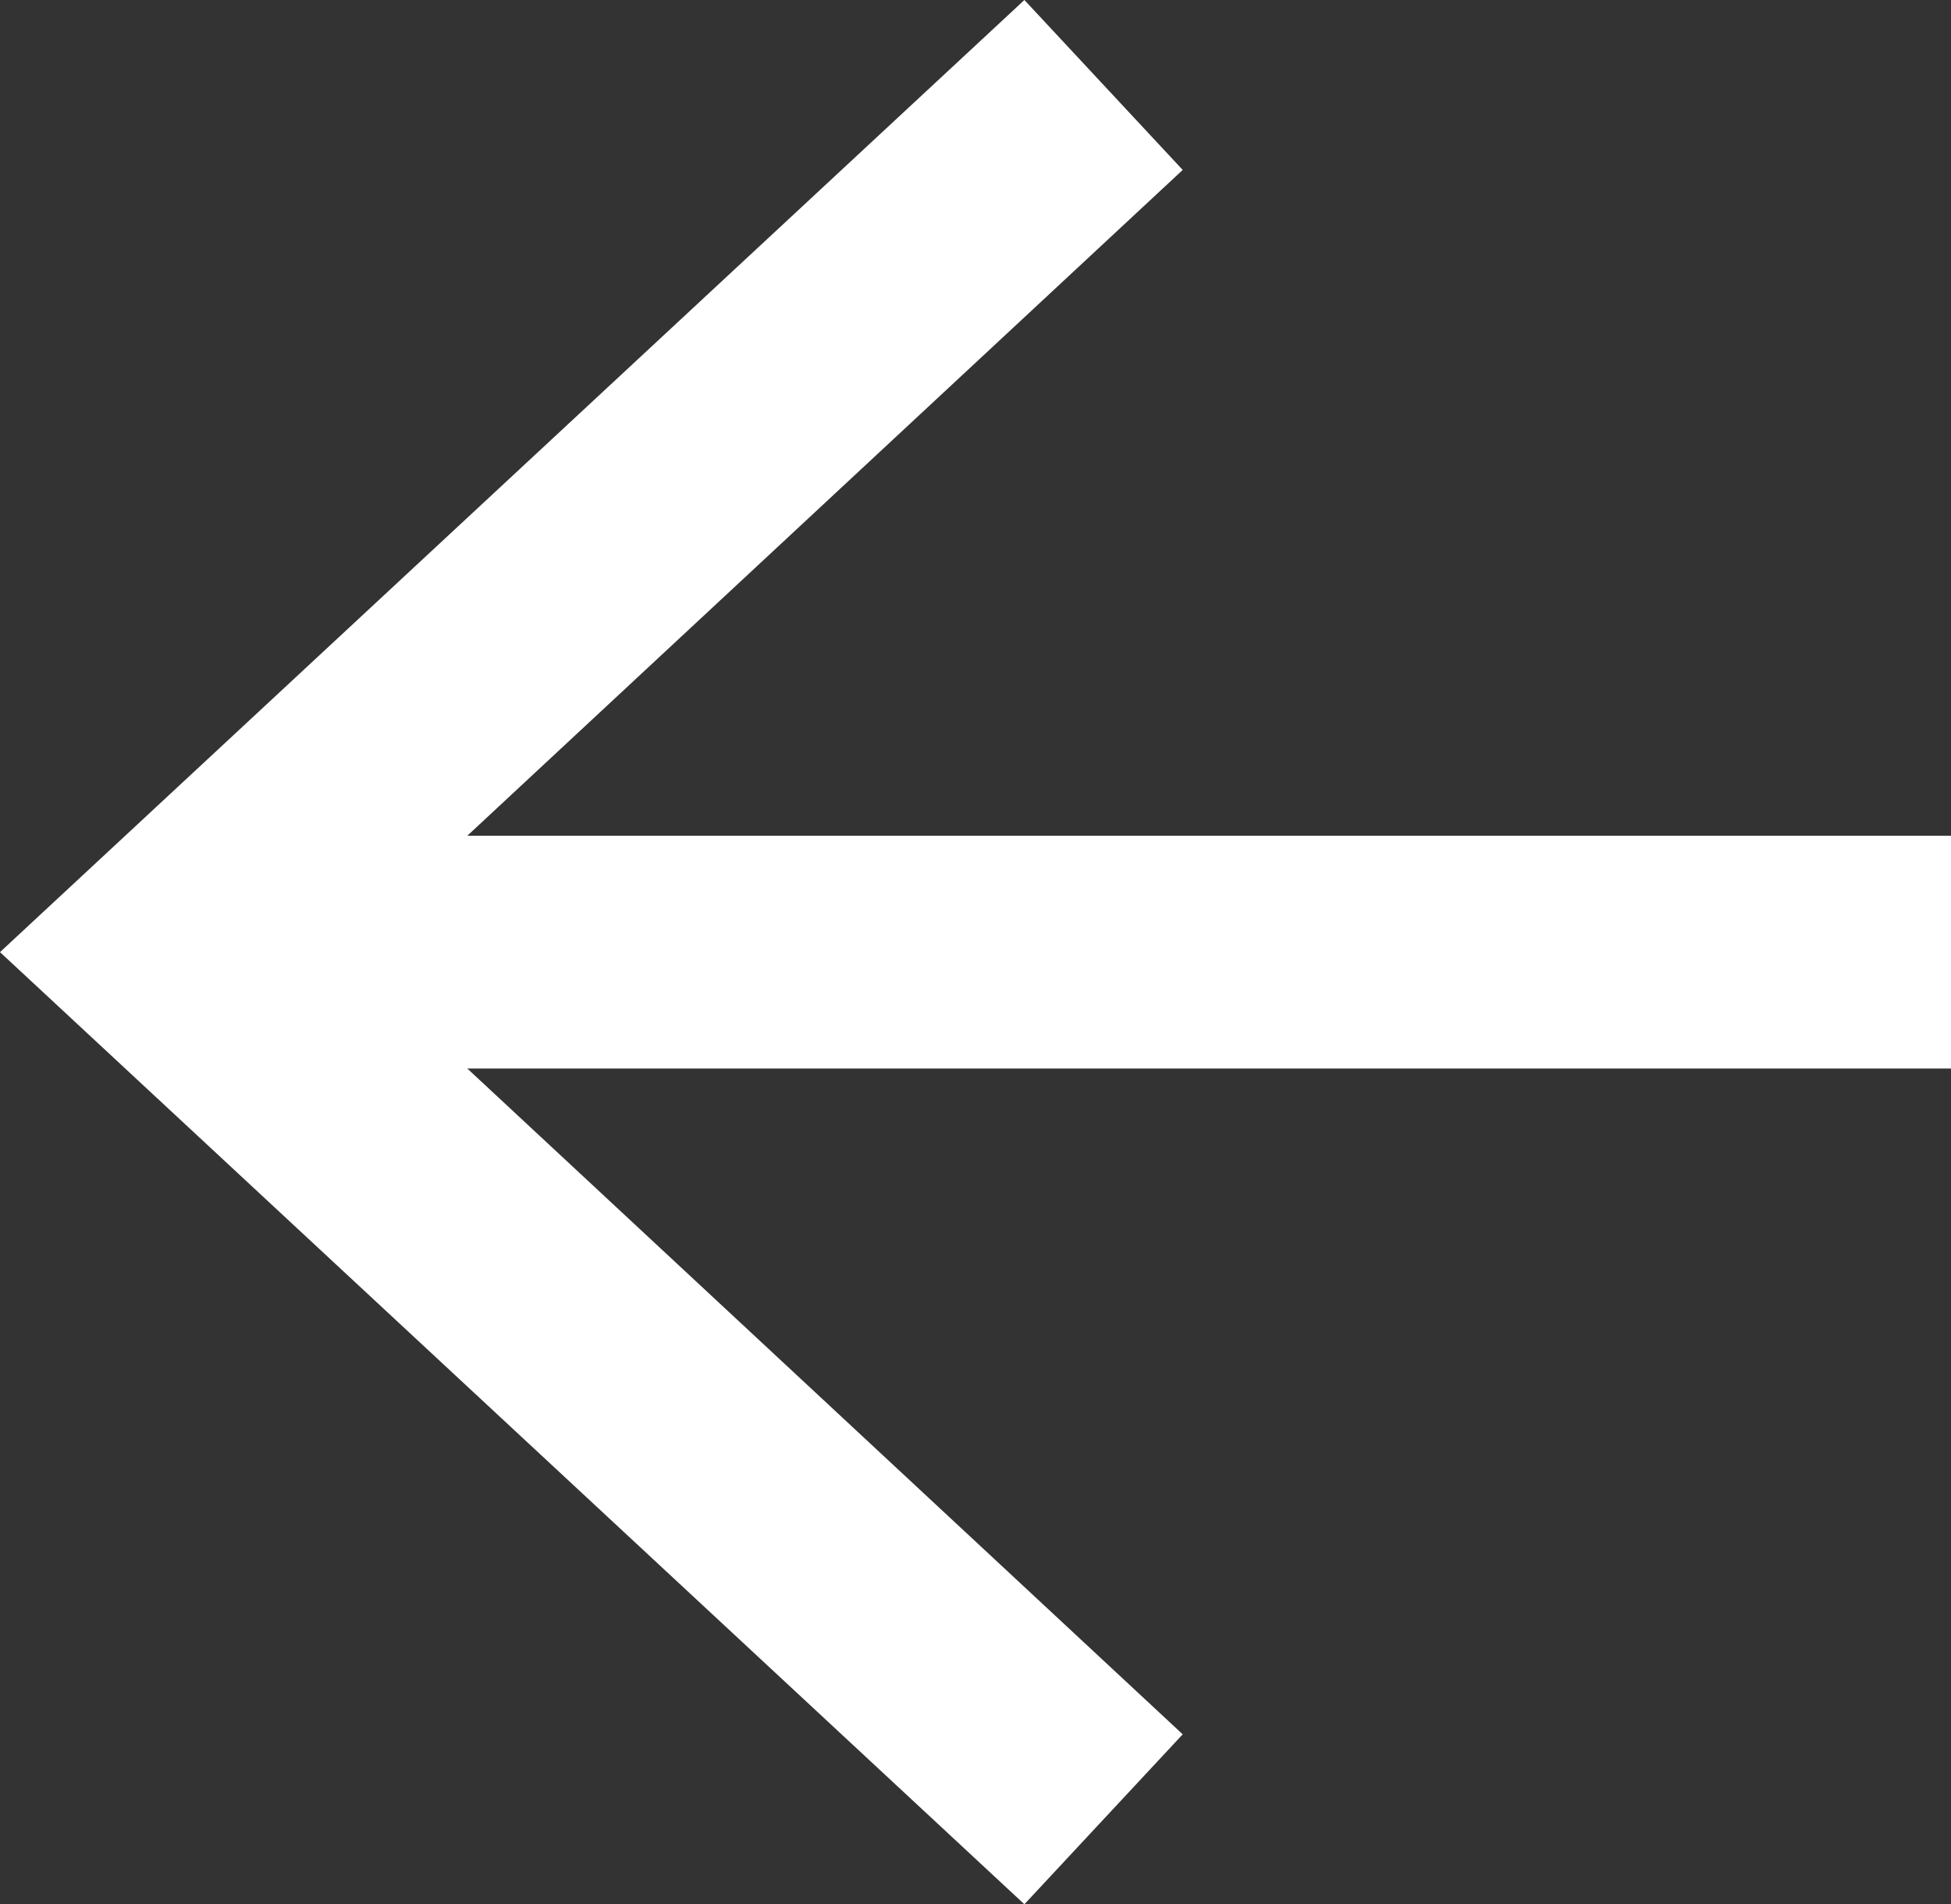
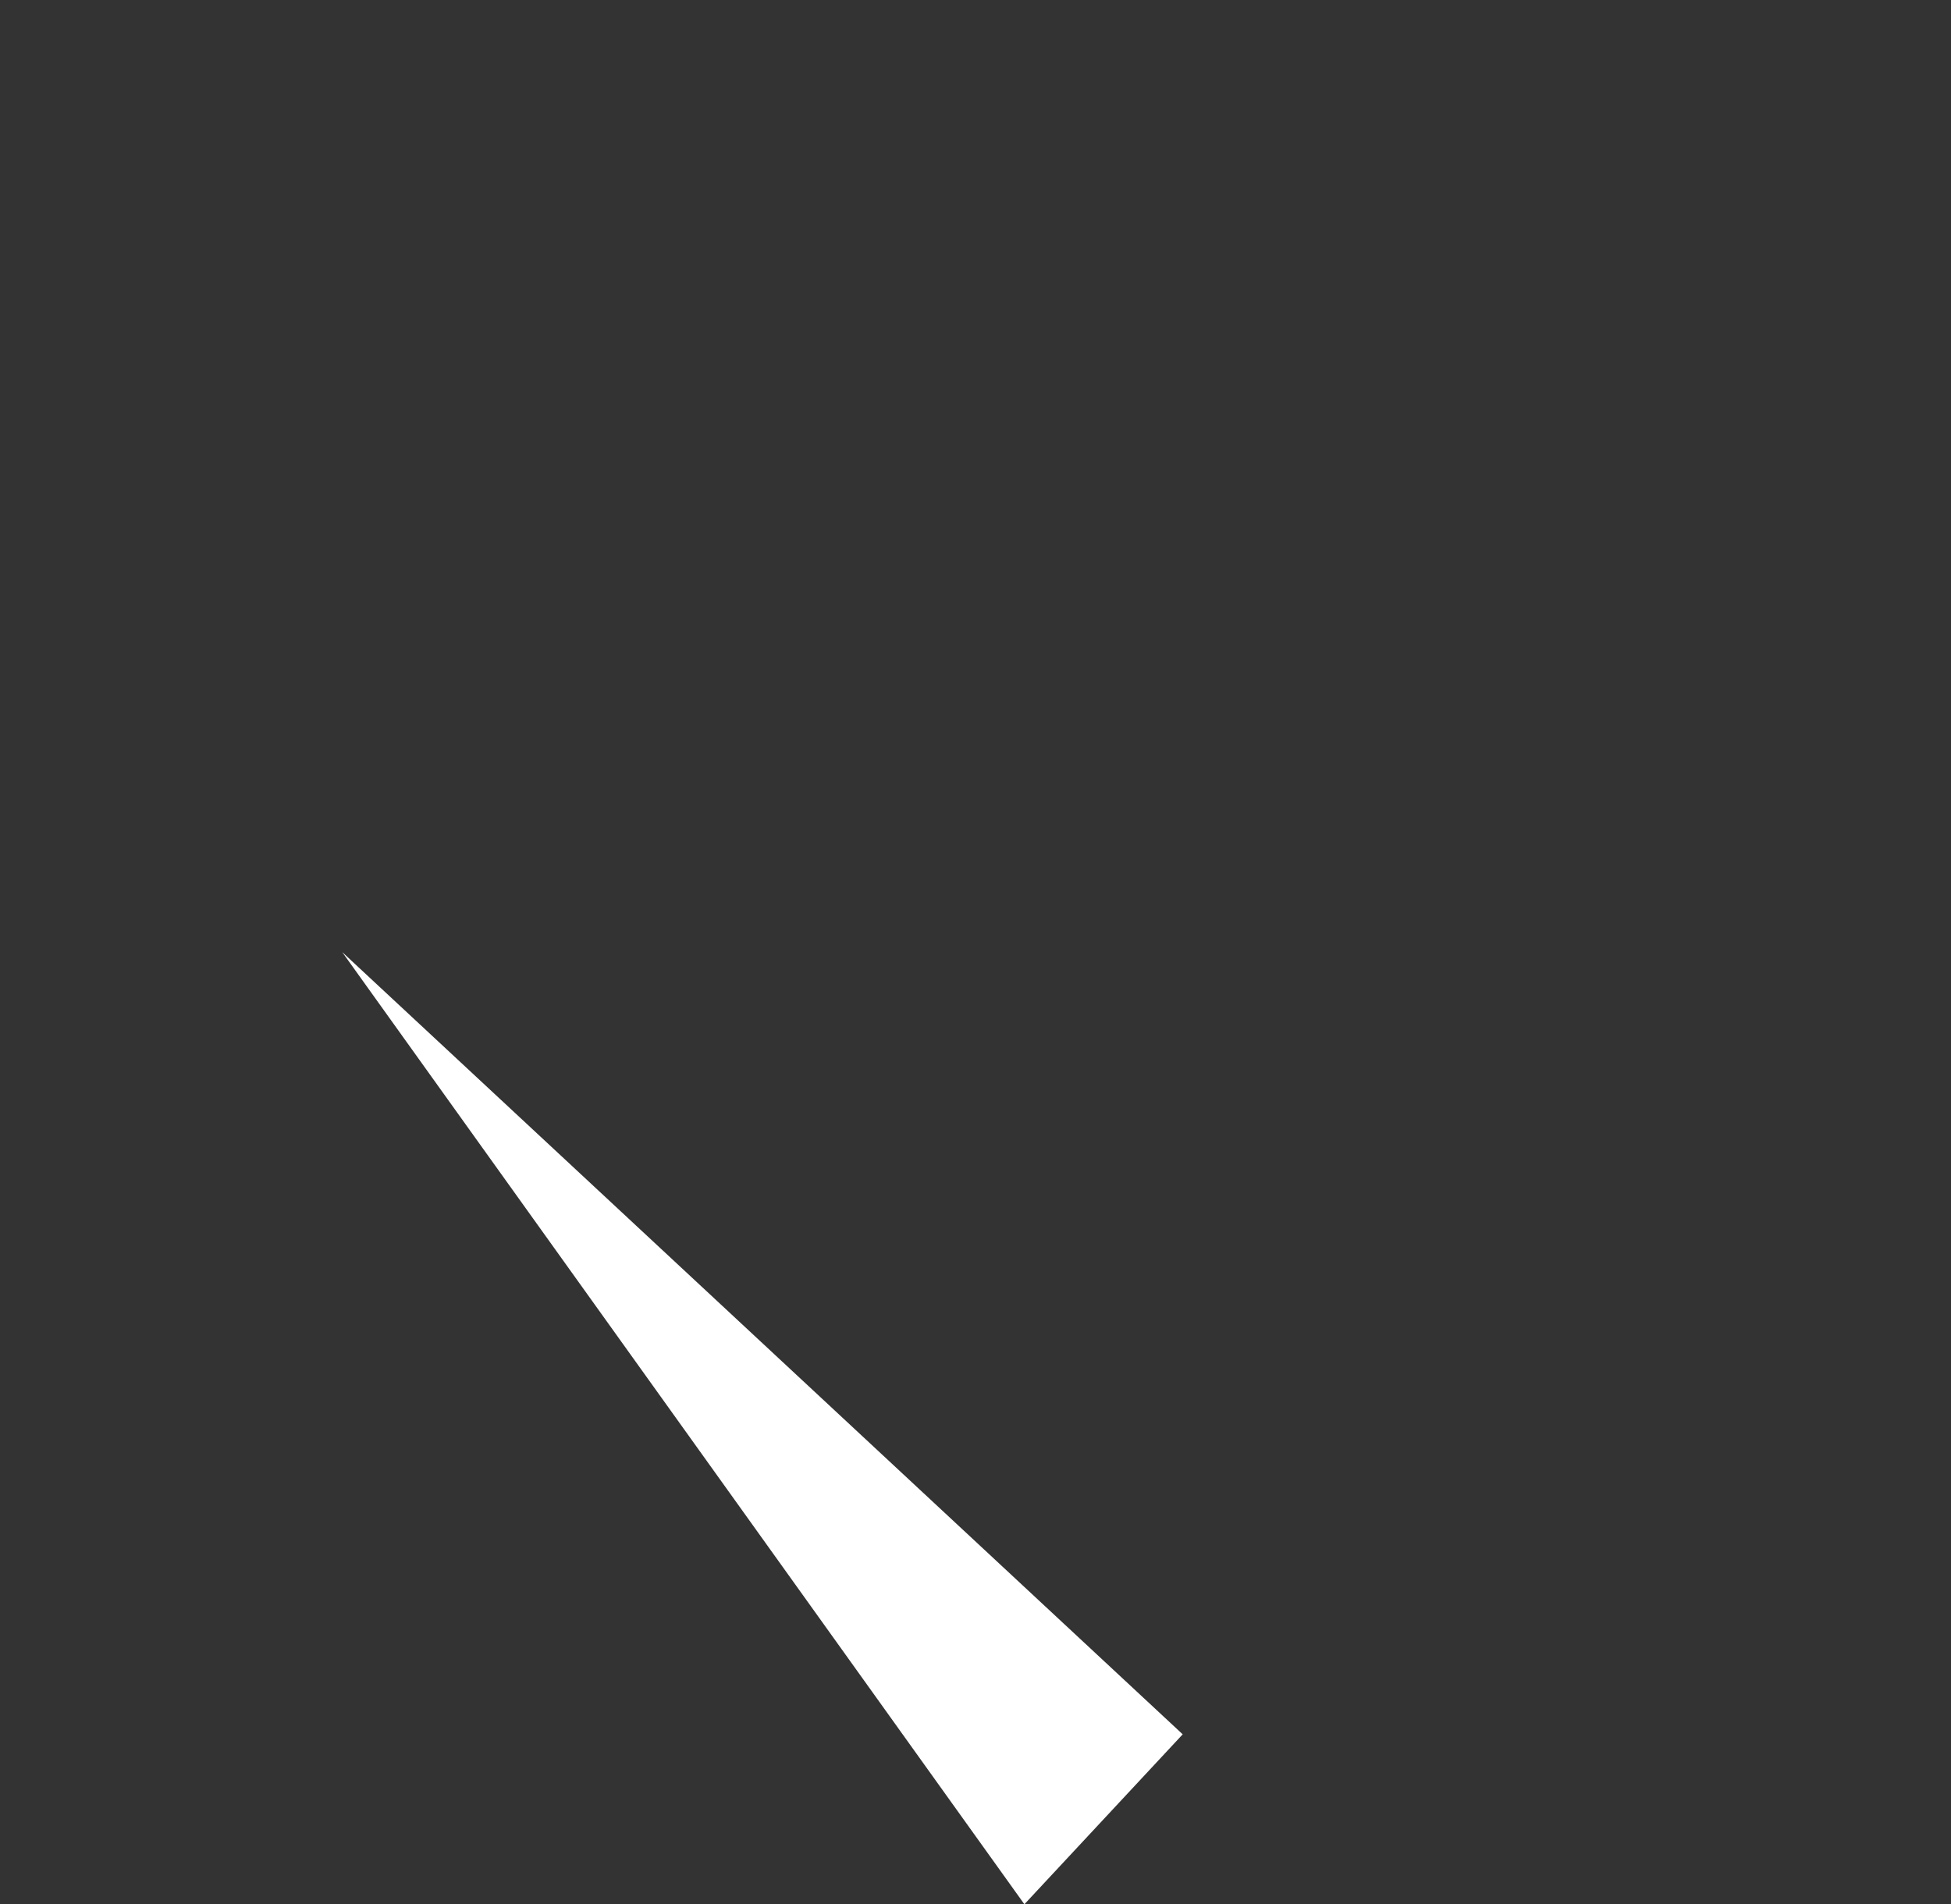
<svg xmlns="http://www.w3.org/2000/svg" id="Layer_1" data-name="Layer 1" viewBox="0 0 8.38 8.18">
  <rect x="0" y="0" width="8.38" height="8.18" fill="#333333" stroke="none" />
-   <path d="M1.08 4.09h7.3" style="fill:none;stroke:#fff;stroke-miterlimit:10" />
-   <path d="m4.4 8.18.68-.73-3.61-3.36L5.08.73 4.4 0 0 4.09Z" style="fill:#fff;stroke-width:0" />
+   <path d="m4.4 8.18.68-.73-3.61-3.36Z" style="fill:#fff;stroke-width:0" />
</svg>